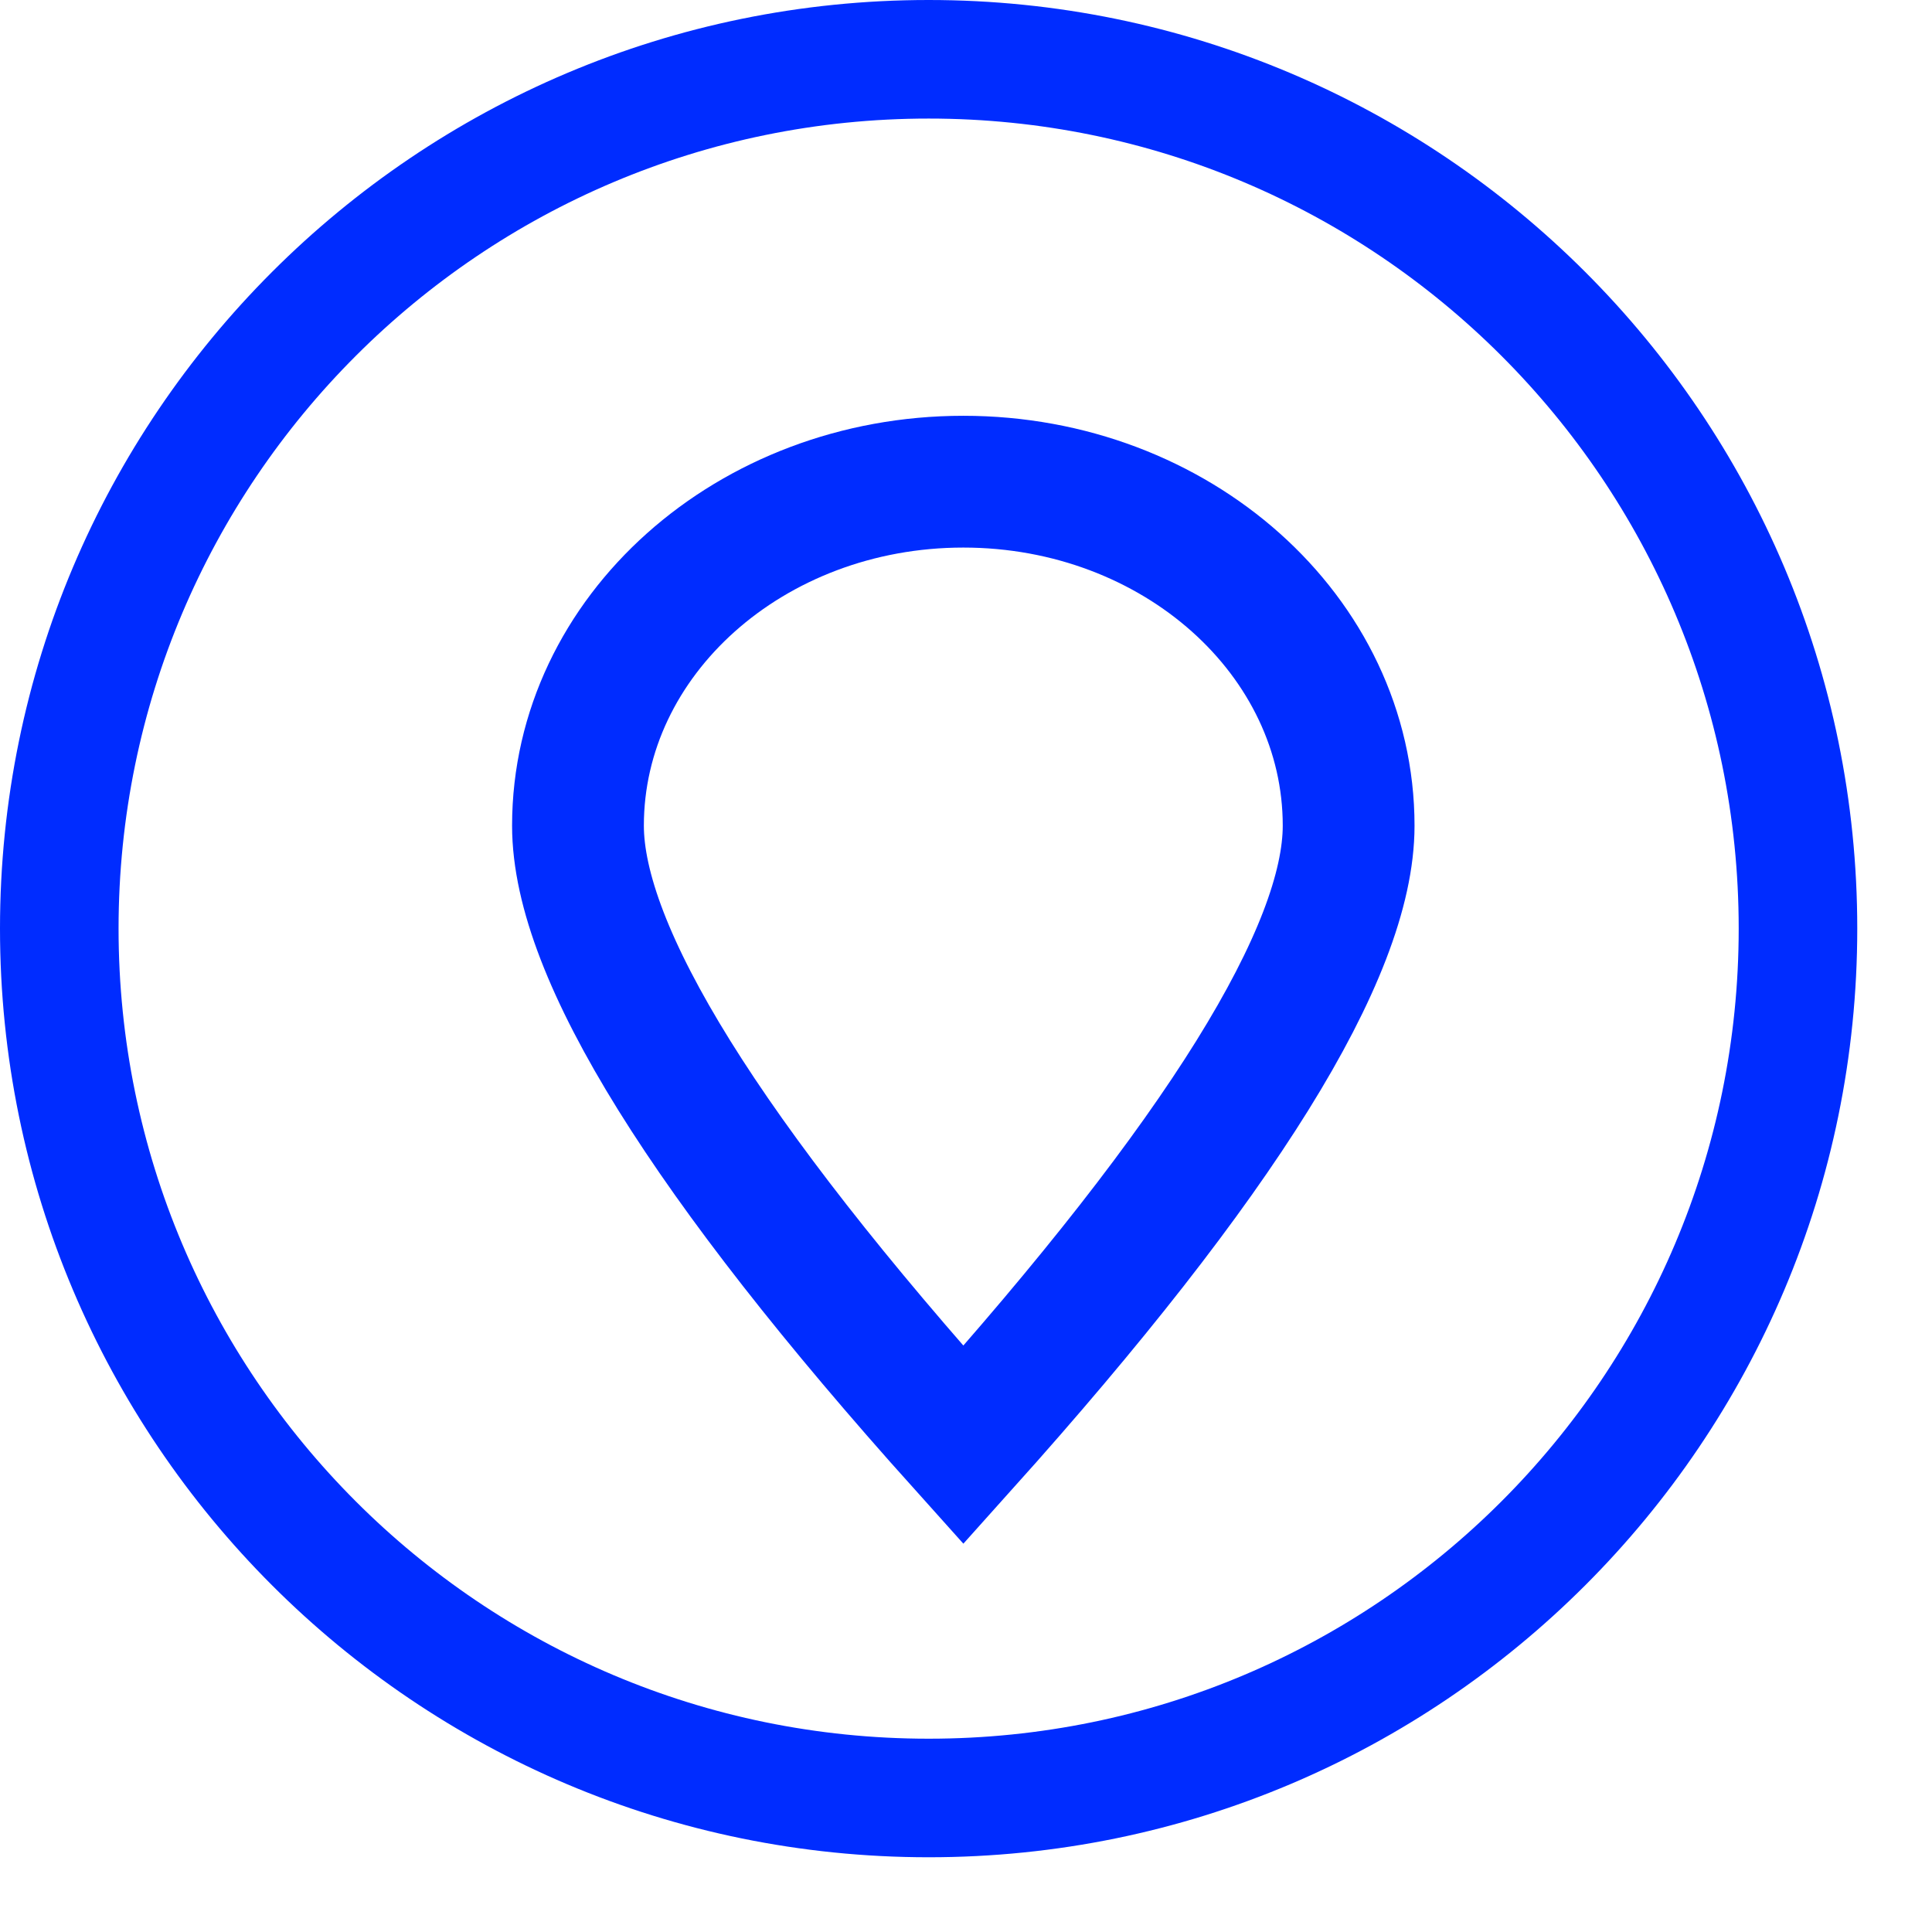
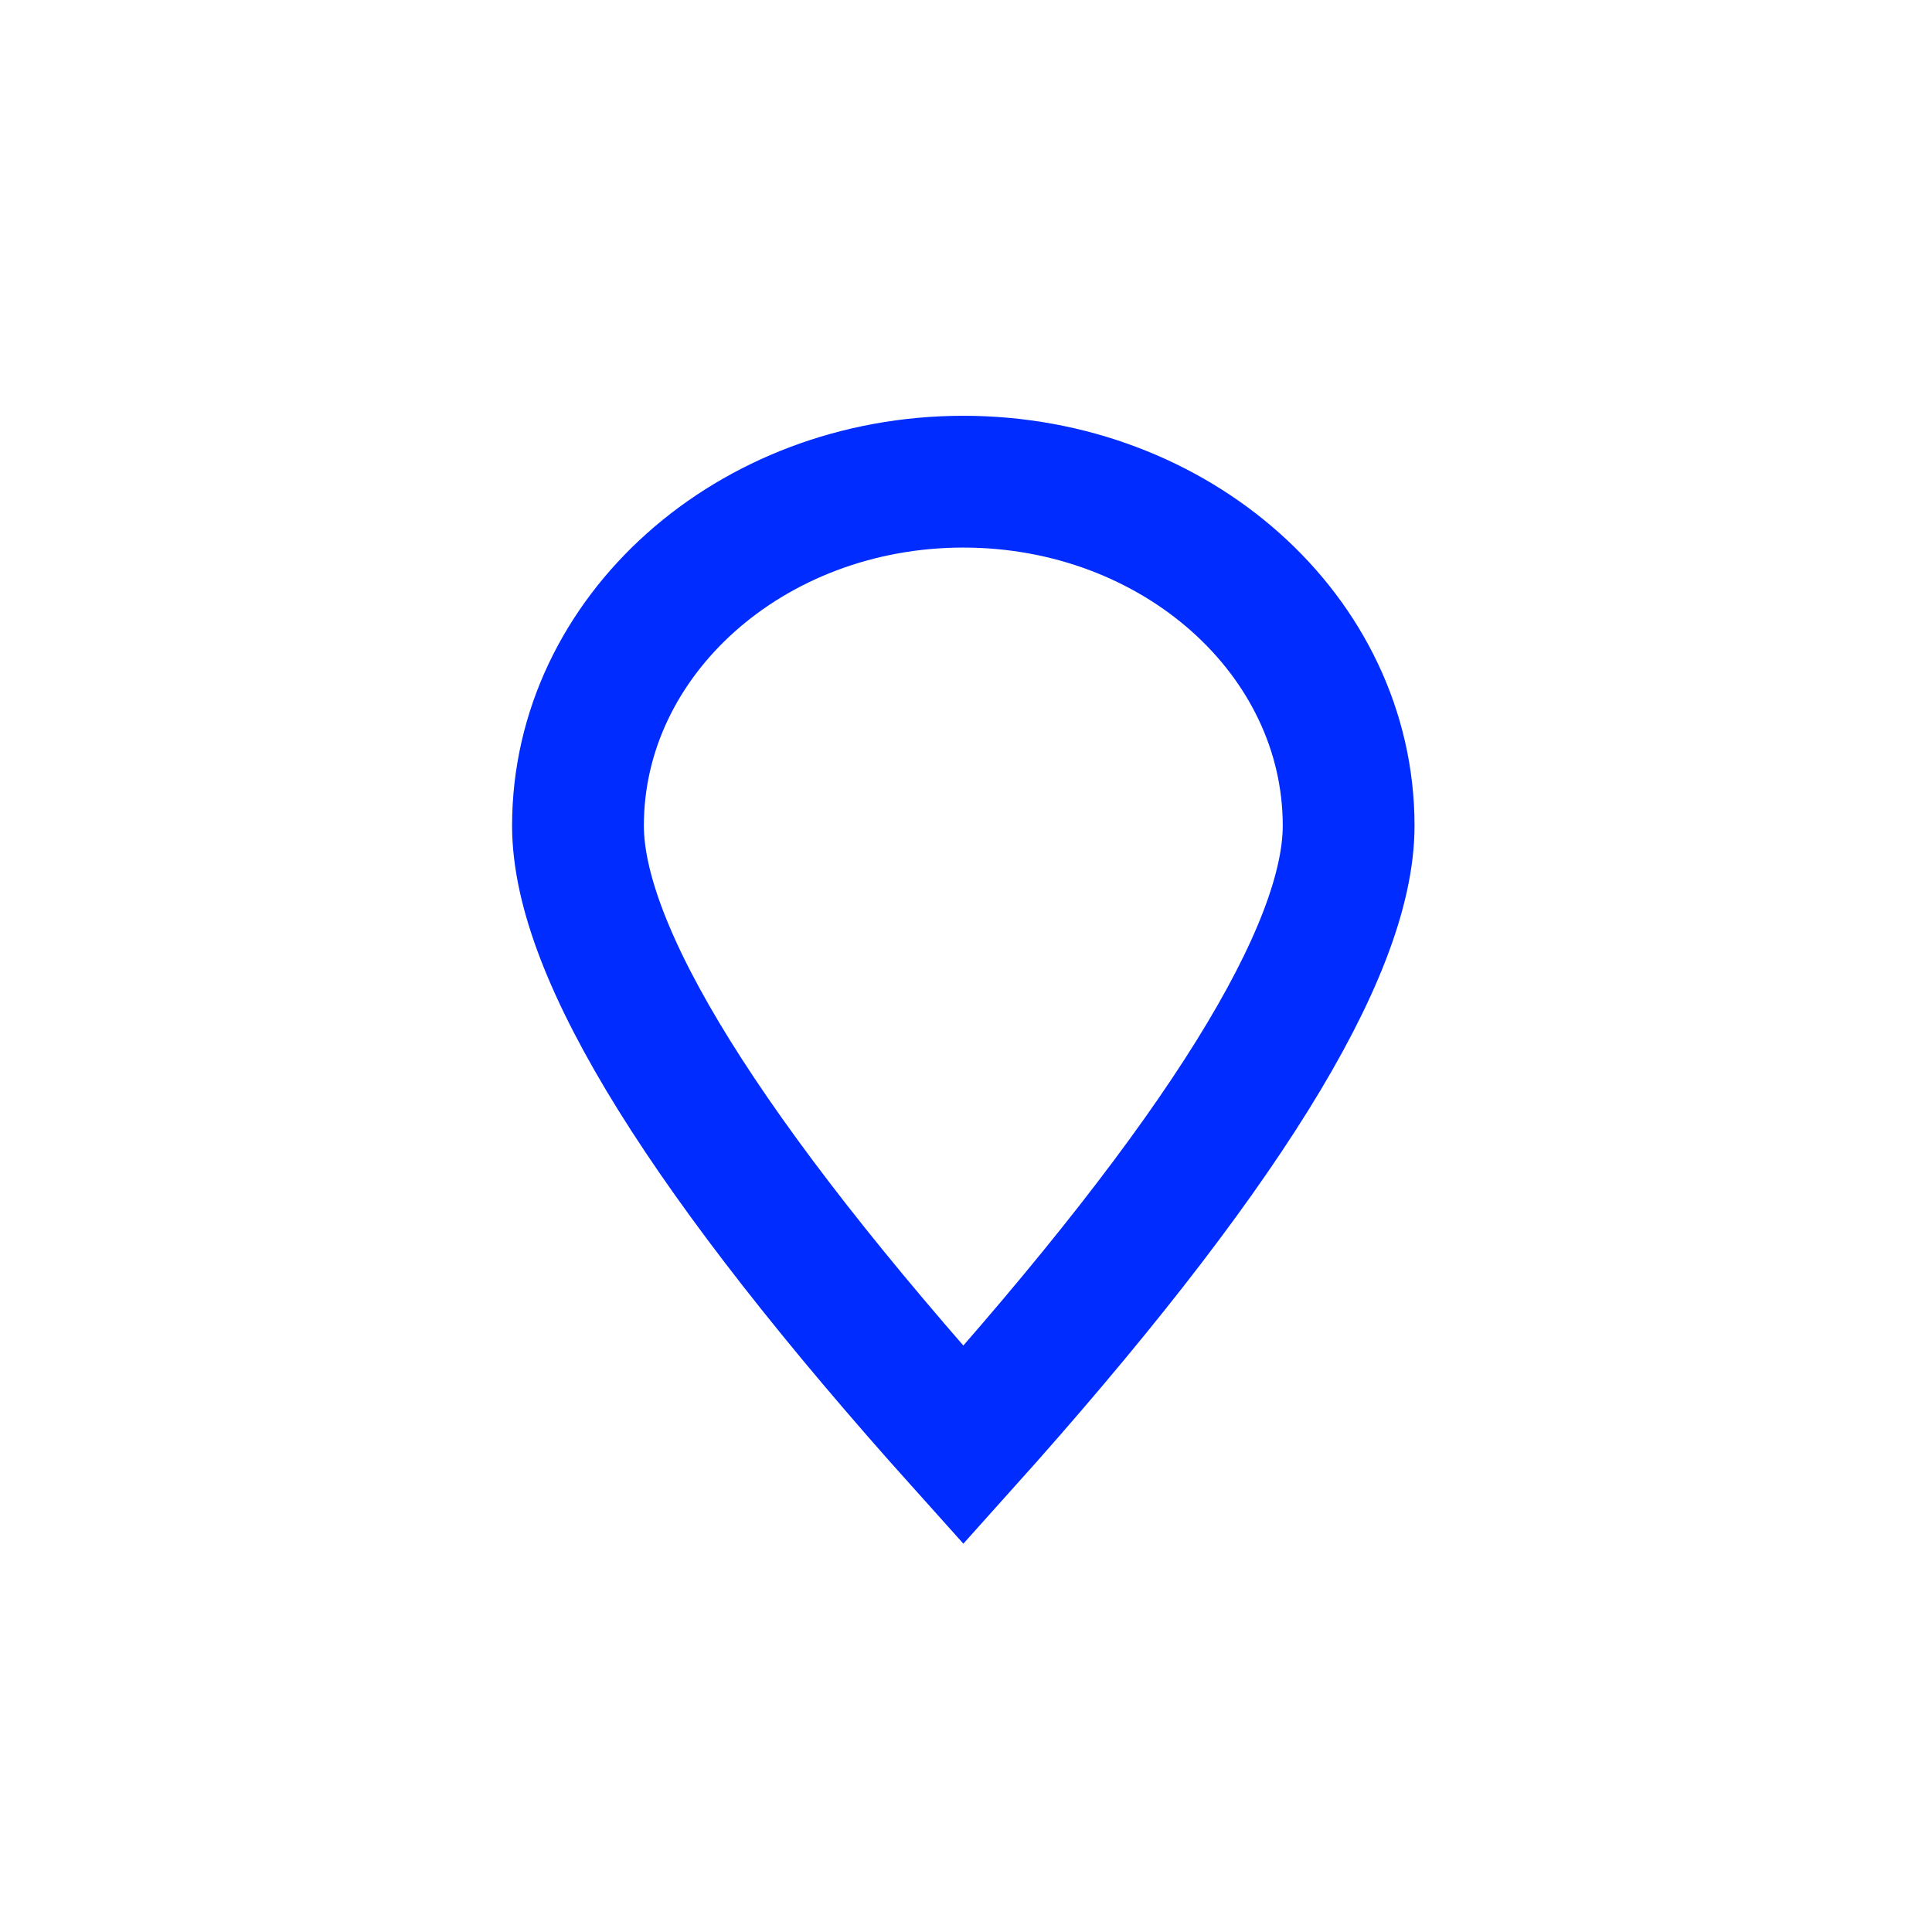
<svg xmlns="http://www.w3.org/2000/svg" width="19px" height="19px" viewBox="0 0 19 19" version="1.1">
  <title>Group 15 Copy</title>
  <g id="Practice-Area,-Specialty-Pages" stroke="none" stroke-width="1" fill="none" fill-rule="evenodd">
    <g id="Specialty_v1" transform="translate(-1193, -1496)" stroke="#002CFF">
      <g id="Group-13" transform="translate(893, 991)">
        <g id="Group-10-Copy-3" transform="translate(114, 502)">
          <g id="Group-15-Copy" transform="translate(186, 3)">
            <g id="Group-5" stroke-width="1.166">
-               <path d="M9.133,17.682 C13.854,17.682 17.682,13.854 17.682,9.132 C17.682,4.411 13.854,0.583 9.133,0.583 C4.411,0.583 0.583,4.411 0.583,9.132 C0.583,13.854 4.411,17.682 9.133,17.682 Z" id="Stroke-1" />
-             </g>
+               </g>
            <path d="M9.474,14.211 C12,11.396 13.263,9.366 13.263,8.12 C13.263,6.252 11.567,4.737 9.474,4.737 C7.381,4.737 5.684,6.252 5.684,8.12 C5.684,9.366 6.947,11.396 9.474,14.211 Z" id="Oval" stroke-width="1.296" />
          </g>
        </g>
      </g>
    </g>
  </g>
</svg>